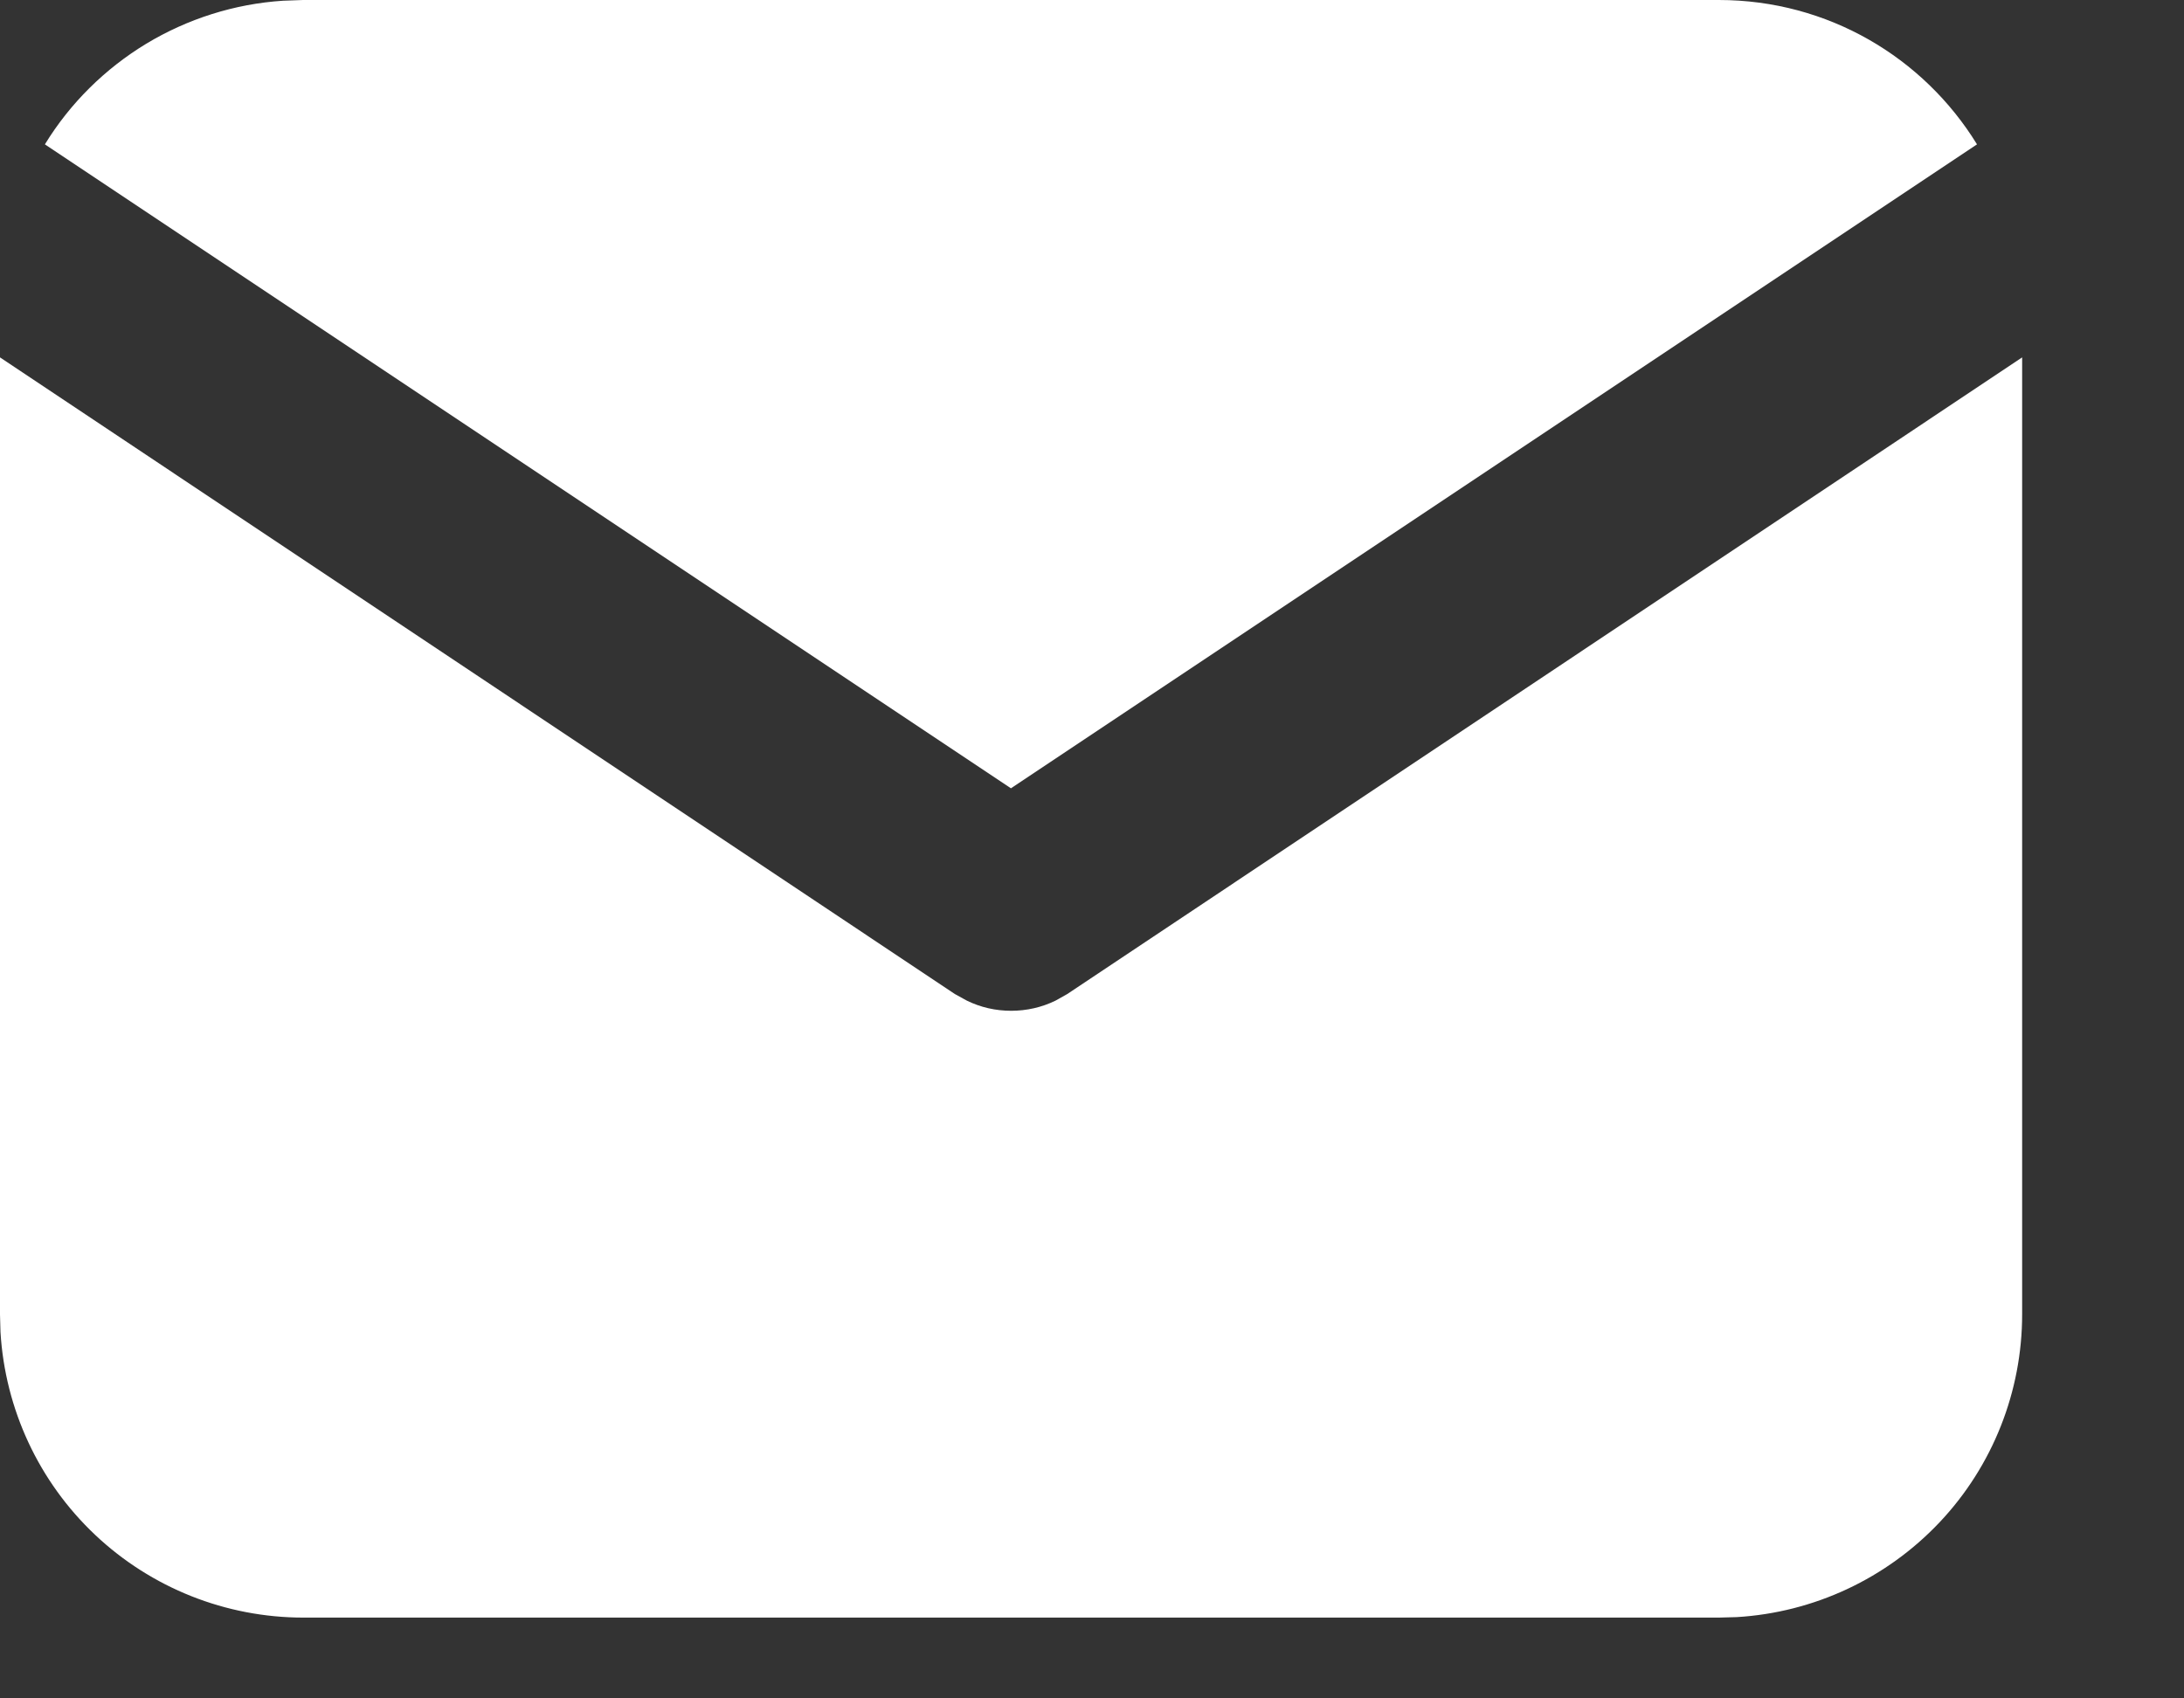
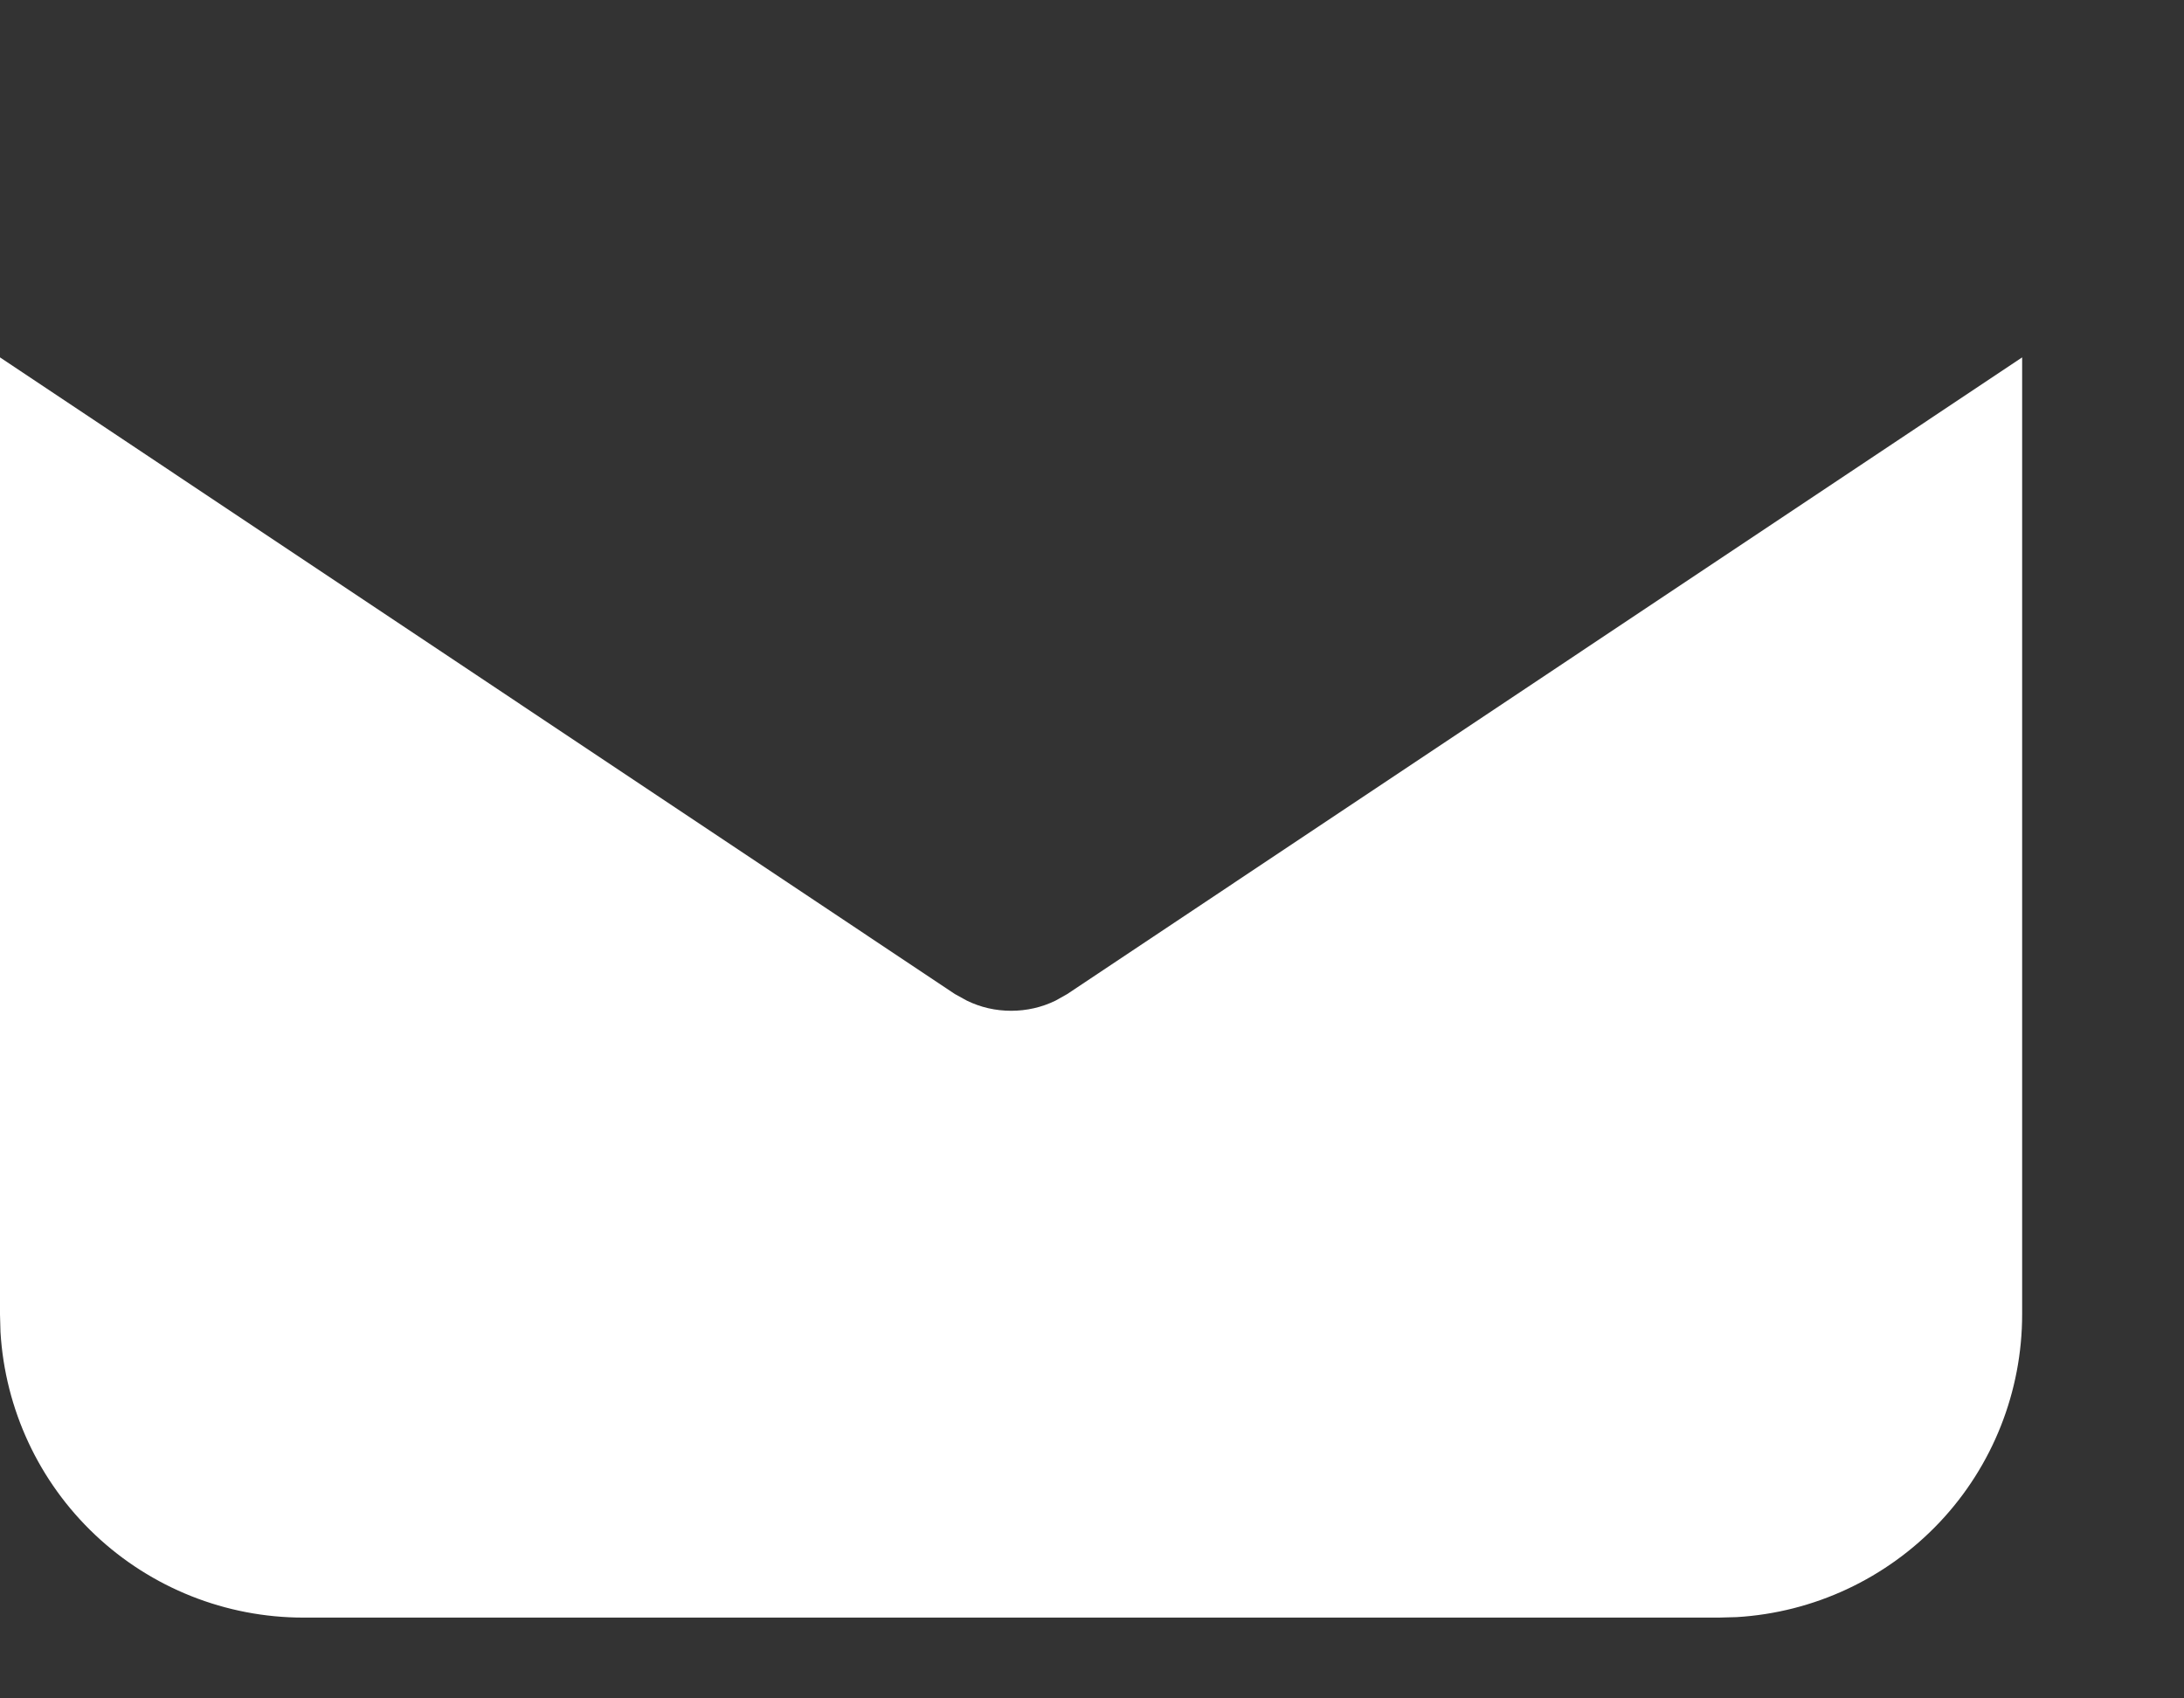
<svg xmlns="http://www.w3.org/2000/svg" viewBox="0 0 9 7" fill="none">
  <rect x="0" y="0" width="9" height="7" fill="#333333" stroke="none" />
  <path d="M8.333 1.473V5.417C8.333 5.735 8.212 6.042 7.993 6.274C7.774 6.506 7.475 6.646 7.157 6.665L7.083 6.667H1.25C0.931 6.667 0.624 6.545 0.392 6.326C0.16 6.107 0.021 5.808 0.002 5.49L0 5.417V1.473L3.935 4.097L3.984 4.124C4.041 4.152 4.103 4.166 4.167 4.166C4.23 4.166 4.293 4.152 4.35 4.124L4.398 4.097L8.333 1.473Z" fill="white" />
-   <path d="M7.083 0C7.533 0 7.927 0.237 8.147 0.595L4.166 3.249L0.185 0.595C0.289 0.425 0.433 0.283 0.603 0.18C0.774 0.077 0.967 0.016 1.166 0.003L1.249 0H7.083Z" fill="white" />
</svg>